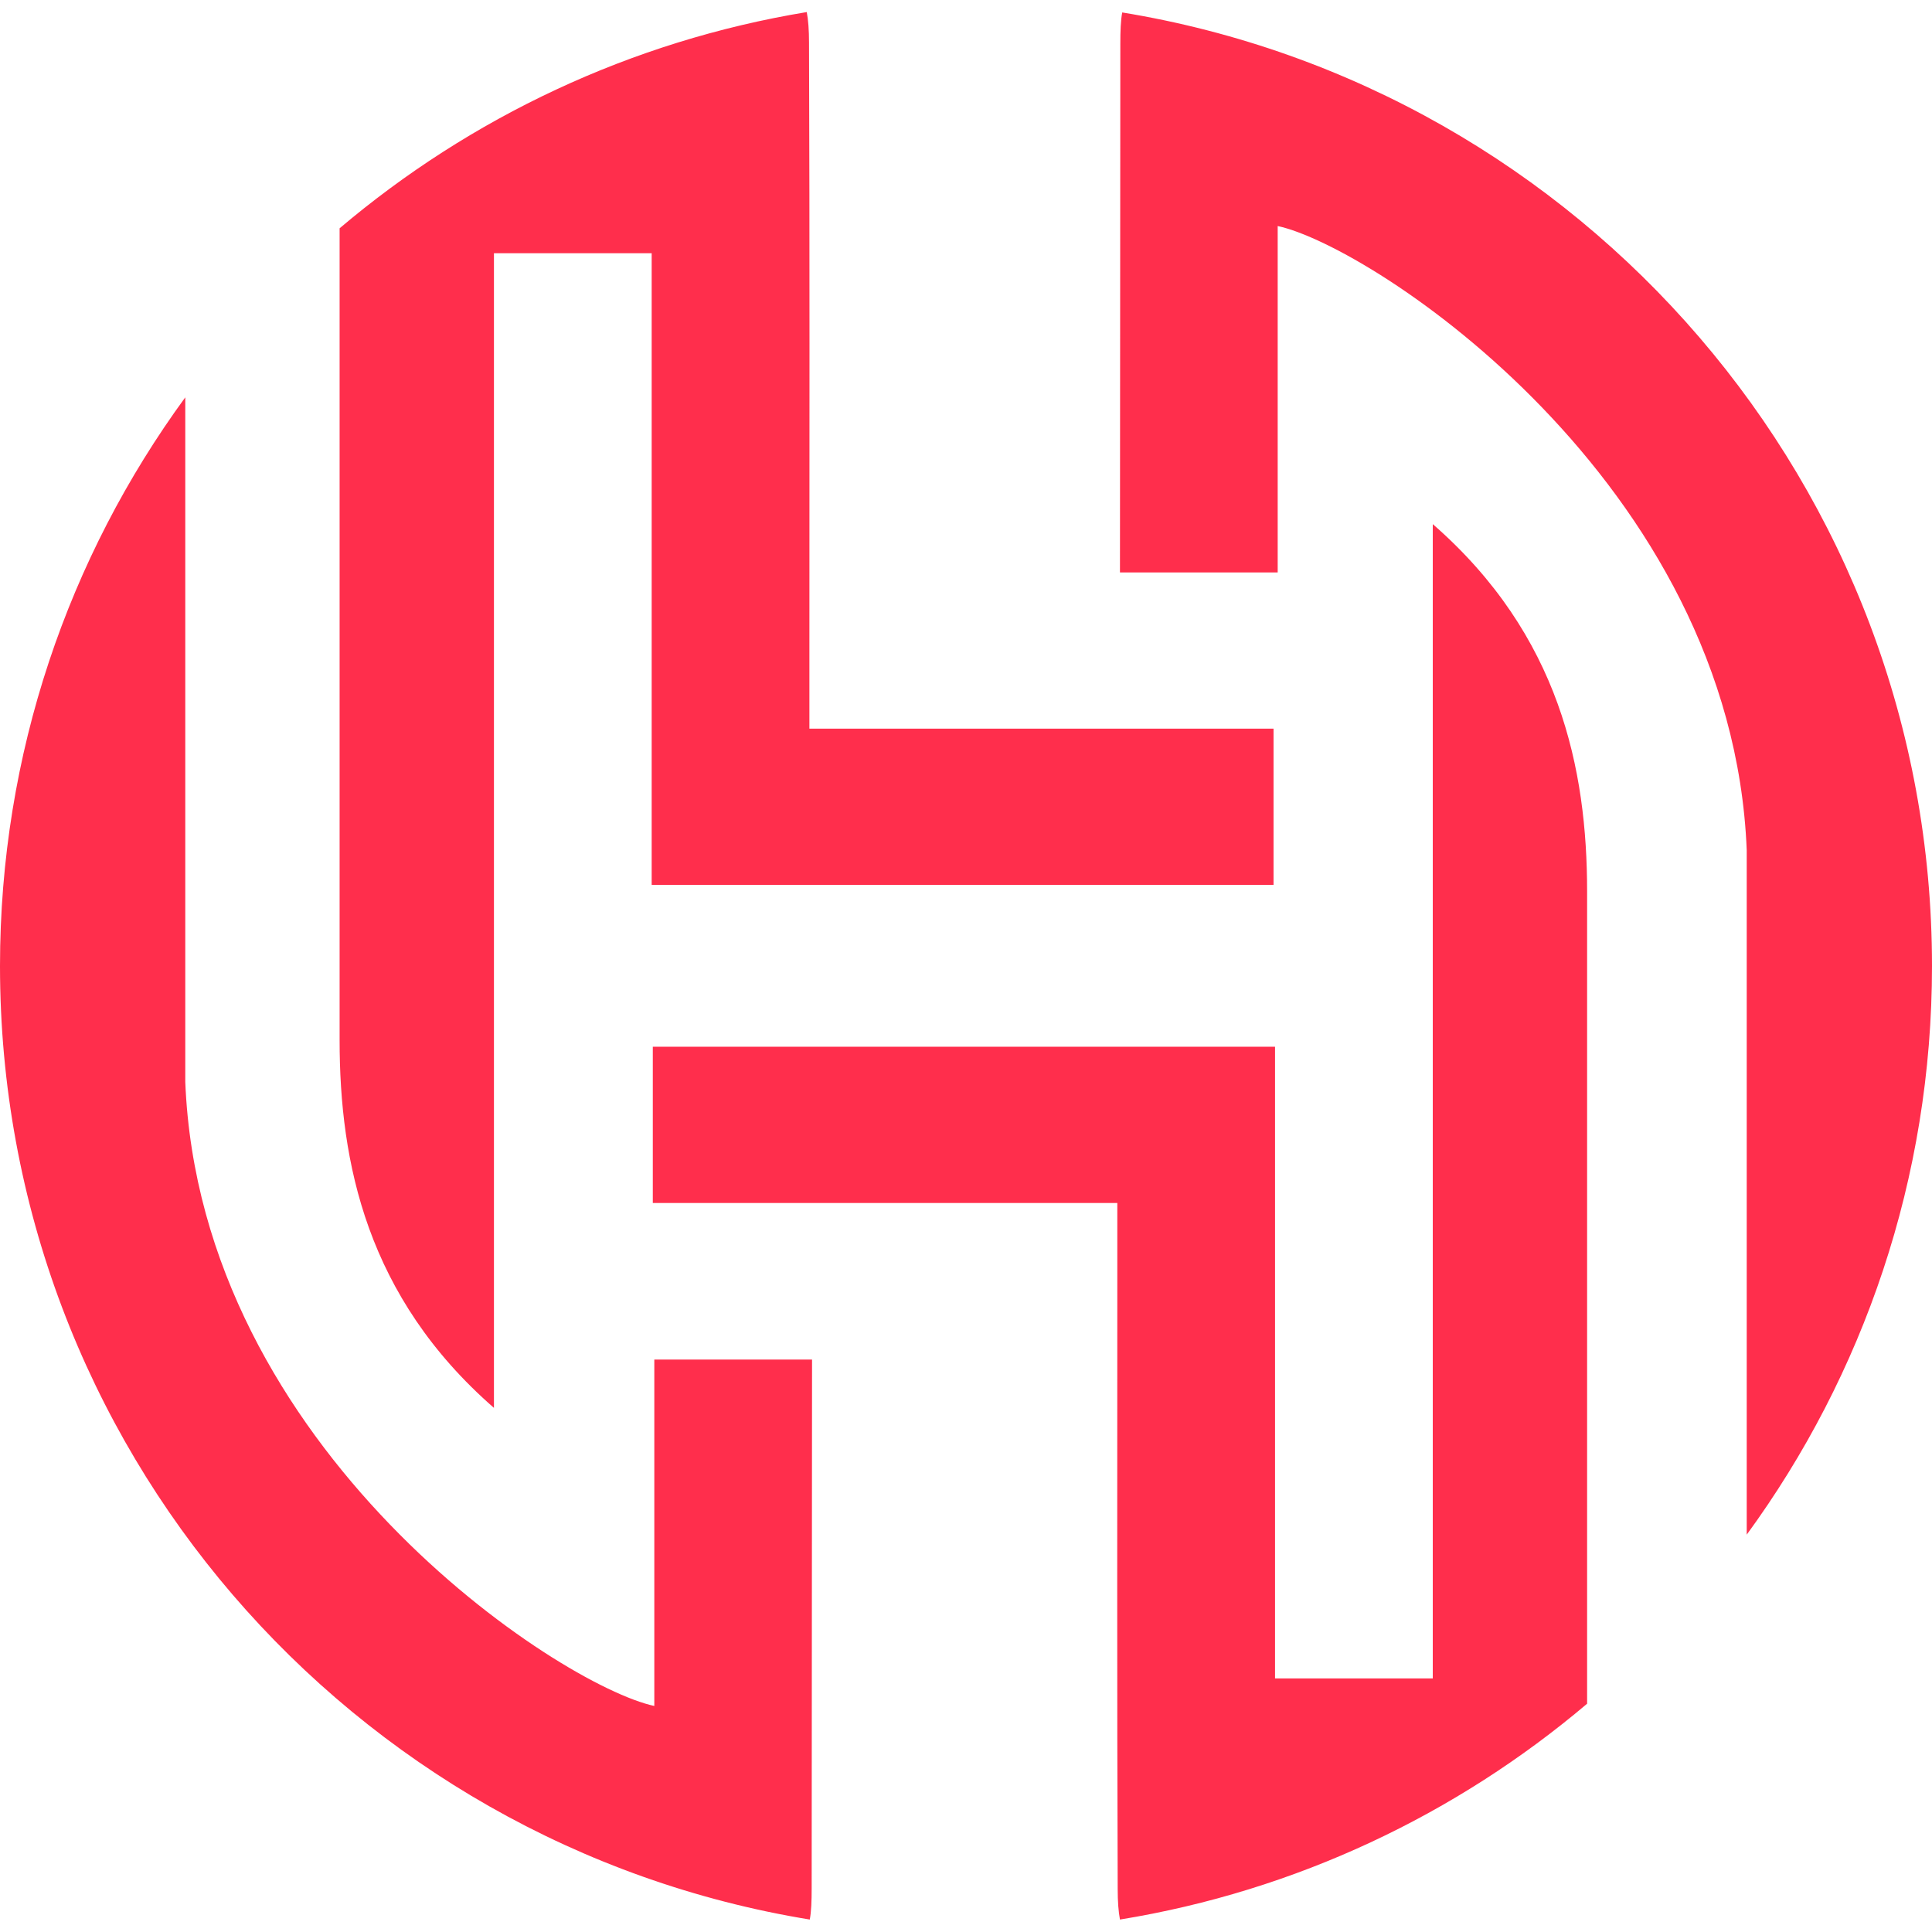
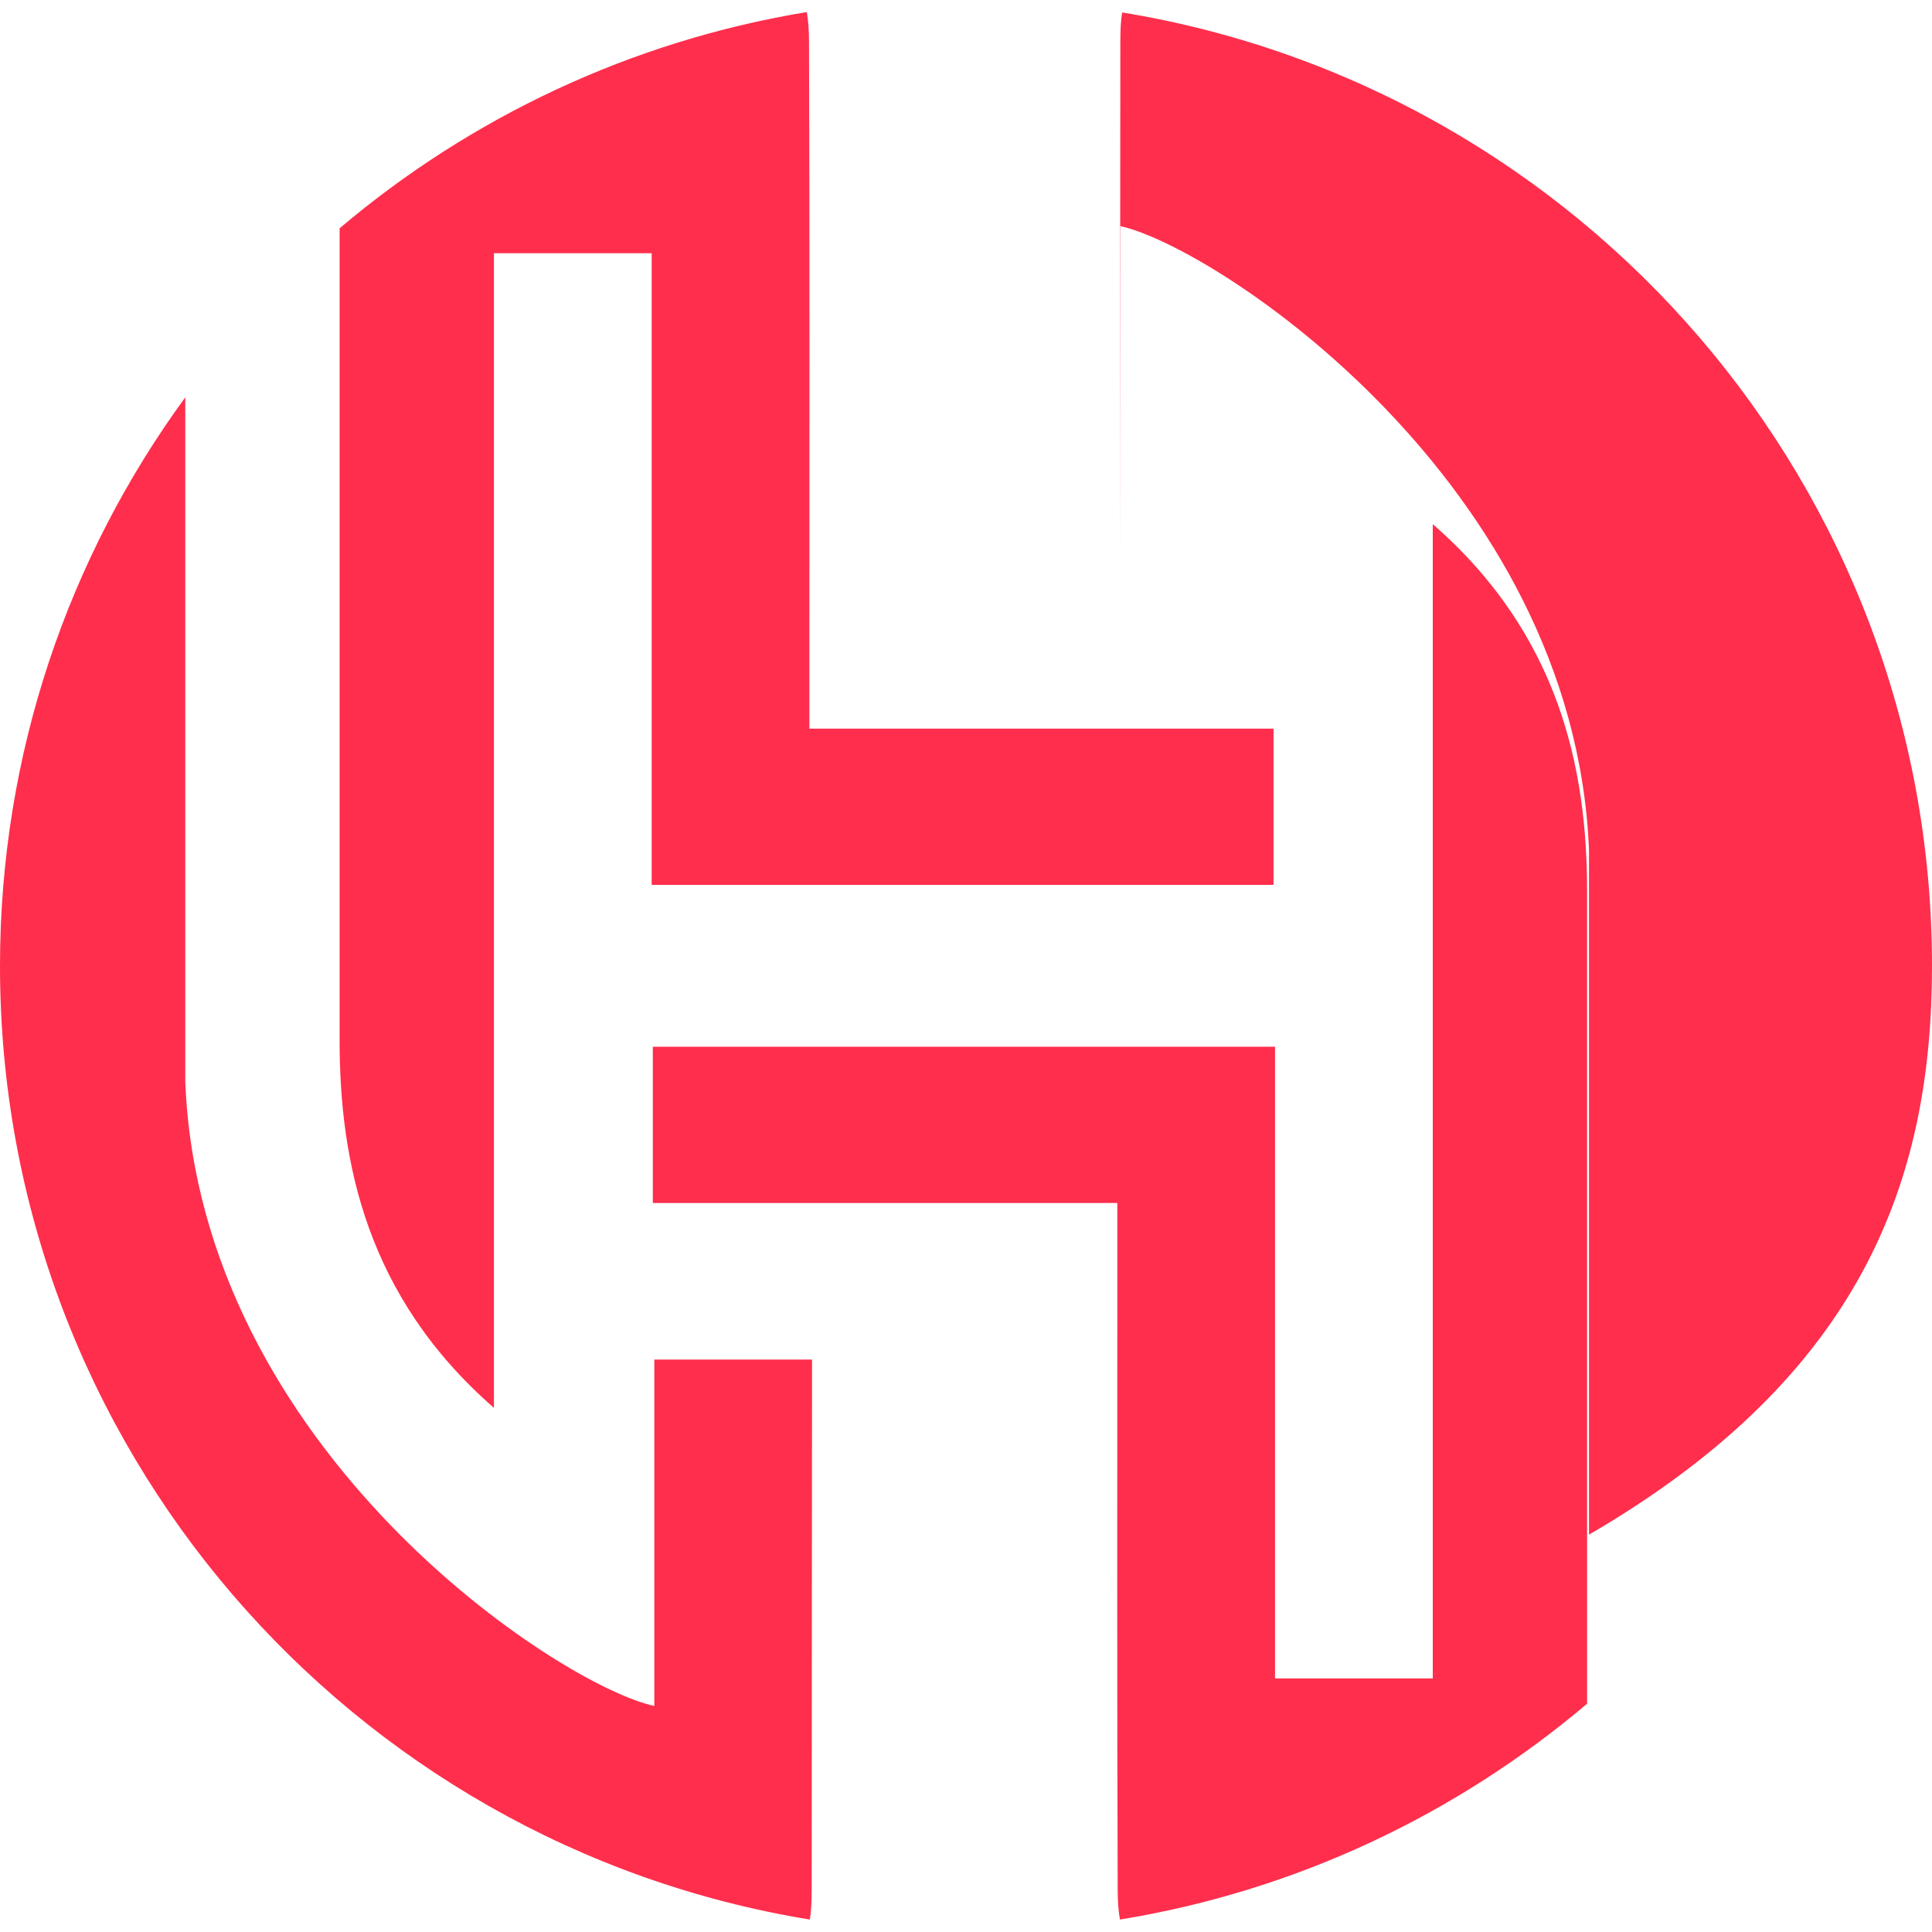
<svg xmlns="http://www.w3.org/2000/svg" xml:space="preserve" viewBox="0 0 512 512">
-   <path d="M379.7 138.9v305.9h-41.8V277.4H173v41.4h123.1v21.4c0 53.5-.1 106.9.1 160.4q0 4.95.6 8.1c46.7-7.6 89.2-27.9 123.8-57.2V236.3c0-32.4-7.2-68-40.9-97.4m-82.9 12.8h41.8V59.9c25.1 5.4 120.4 67.8 124.3 165.4v181.4C493.8 364.4 512 312.3 512 256c0-127.3-92.9-232.8-214.6-252.7-.4 2.1-.5 4.9-.5 8.3zM130.9 373.1v-306h41.8v167.4h164.8v-41.4h-123v-21.4c0-53.5.1-106.9-.1-160.4q0-4.95-.6-8.1c-46.7 7.7-89.2 28-123.8 57.3v215.2c0 32.4 7.2 68 40.9 97.4m84.3-12.8h-41.8v91.8C148.3 446.7 53 384.3 49.1 286.7V105.3C18.2 147.6 0 199.7 0 256c0 127.3 92.9 232.8 214.6 252.7.4-2.1.5-4.9.5-8.3z" style="fill:#ff2e4c" />
+   <path d="M379.7 138.9v305.9h-41.8V277.4H173v41.4h123.1v21.4c0 53.5-.1 106.9.1 160.4q0 4.95.6 8.1c46.7-7.6 89.2-27.9 123.8-57.2V236.3c0-32.4-7.2-68-40.9-97.4m-82.9 12.8V59.9c25.1 5.4 120.4 67.8 124.3 165.4v181.4C493.8 364.4 512 312.3 512 256c0-127.3-92.9-232.8-214.6-252.7-.4 2.1-.5 4.9-.5 8.3zM130.9 373.1v-306h41.8v167.4h164.8v-41.4h-123v-21.4c0-53.5.1-106.9-.1-160.4q0-4.95-.6-8.1c-46.7 7.7-89.2 28-123.8 57.3v215.2c0 32.4 7.2 68 40.9 97.4m84.3-12.8h-41.8v91.8C148.3 446.7 53 384.3 49.1 286.7V105.3C18.2 147.6 0 199.7 0 256c0 127.3 92.9 232.8 214.6 252.7.4-2.1.5-4.9.5-8.3z" style="fill:#ff2e4c" />
</svg>